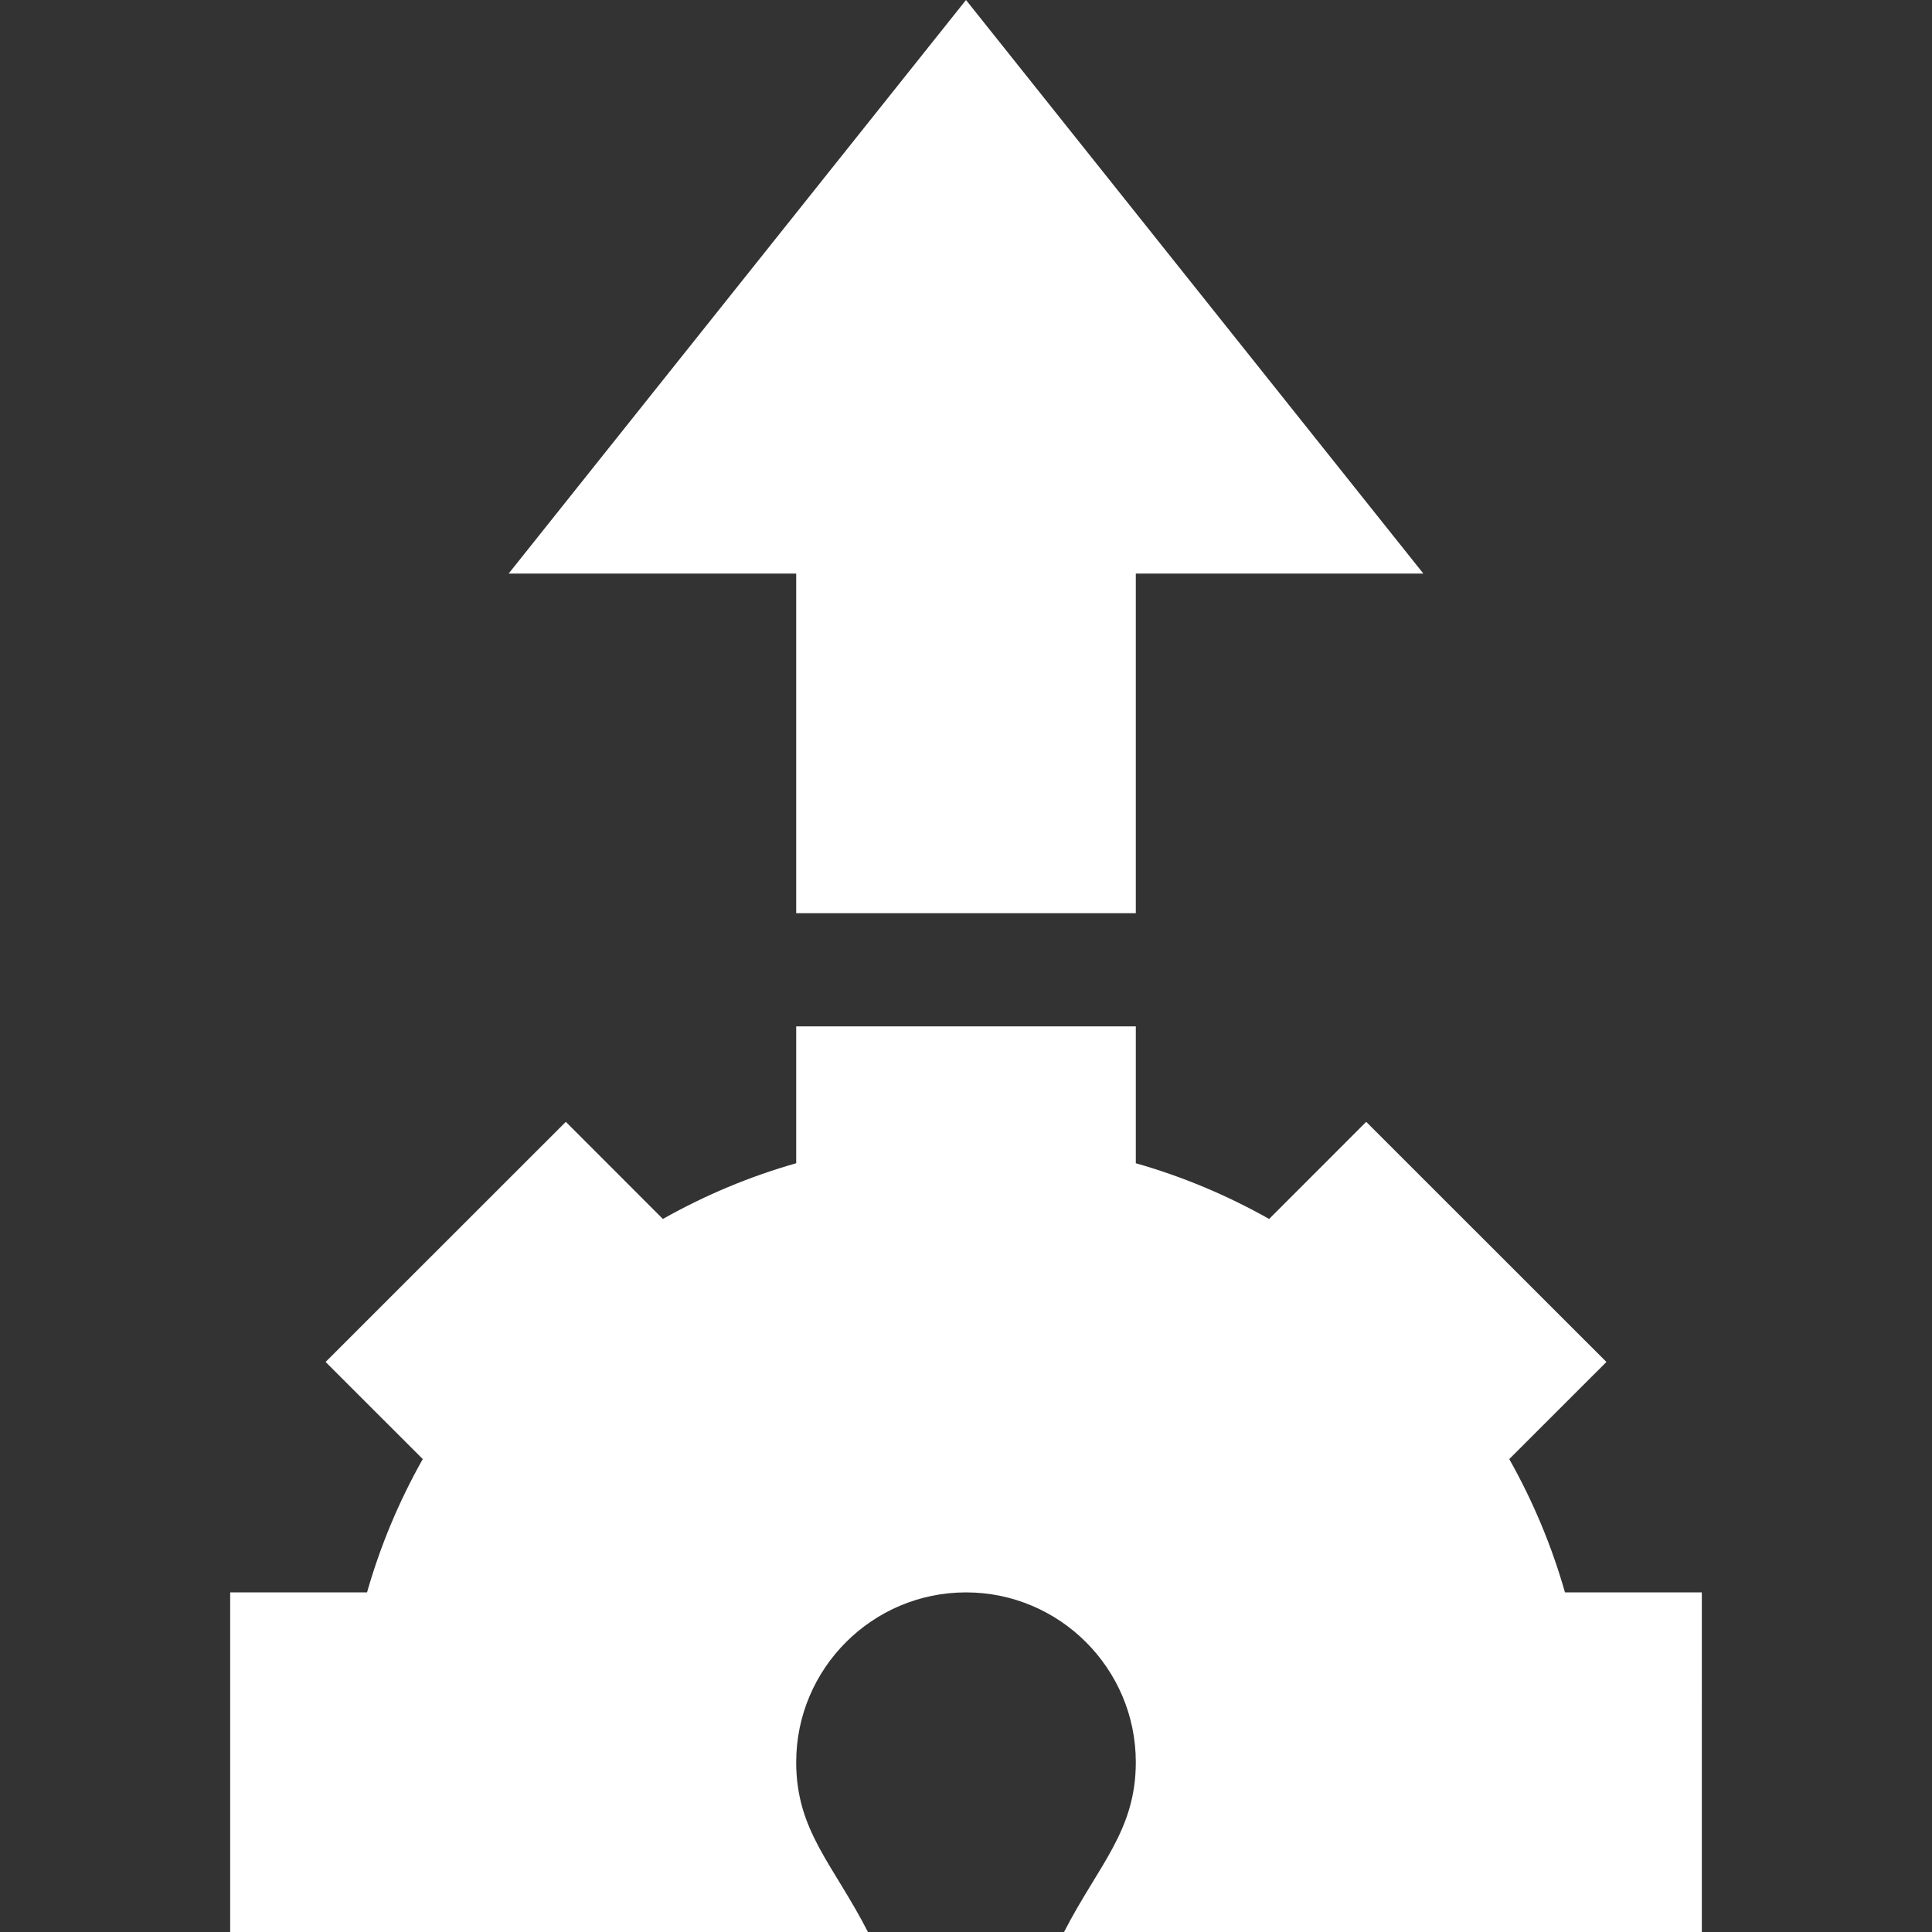
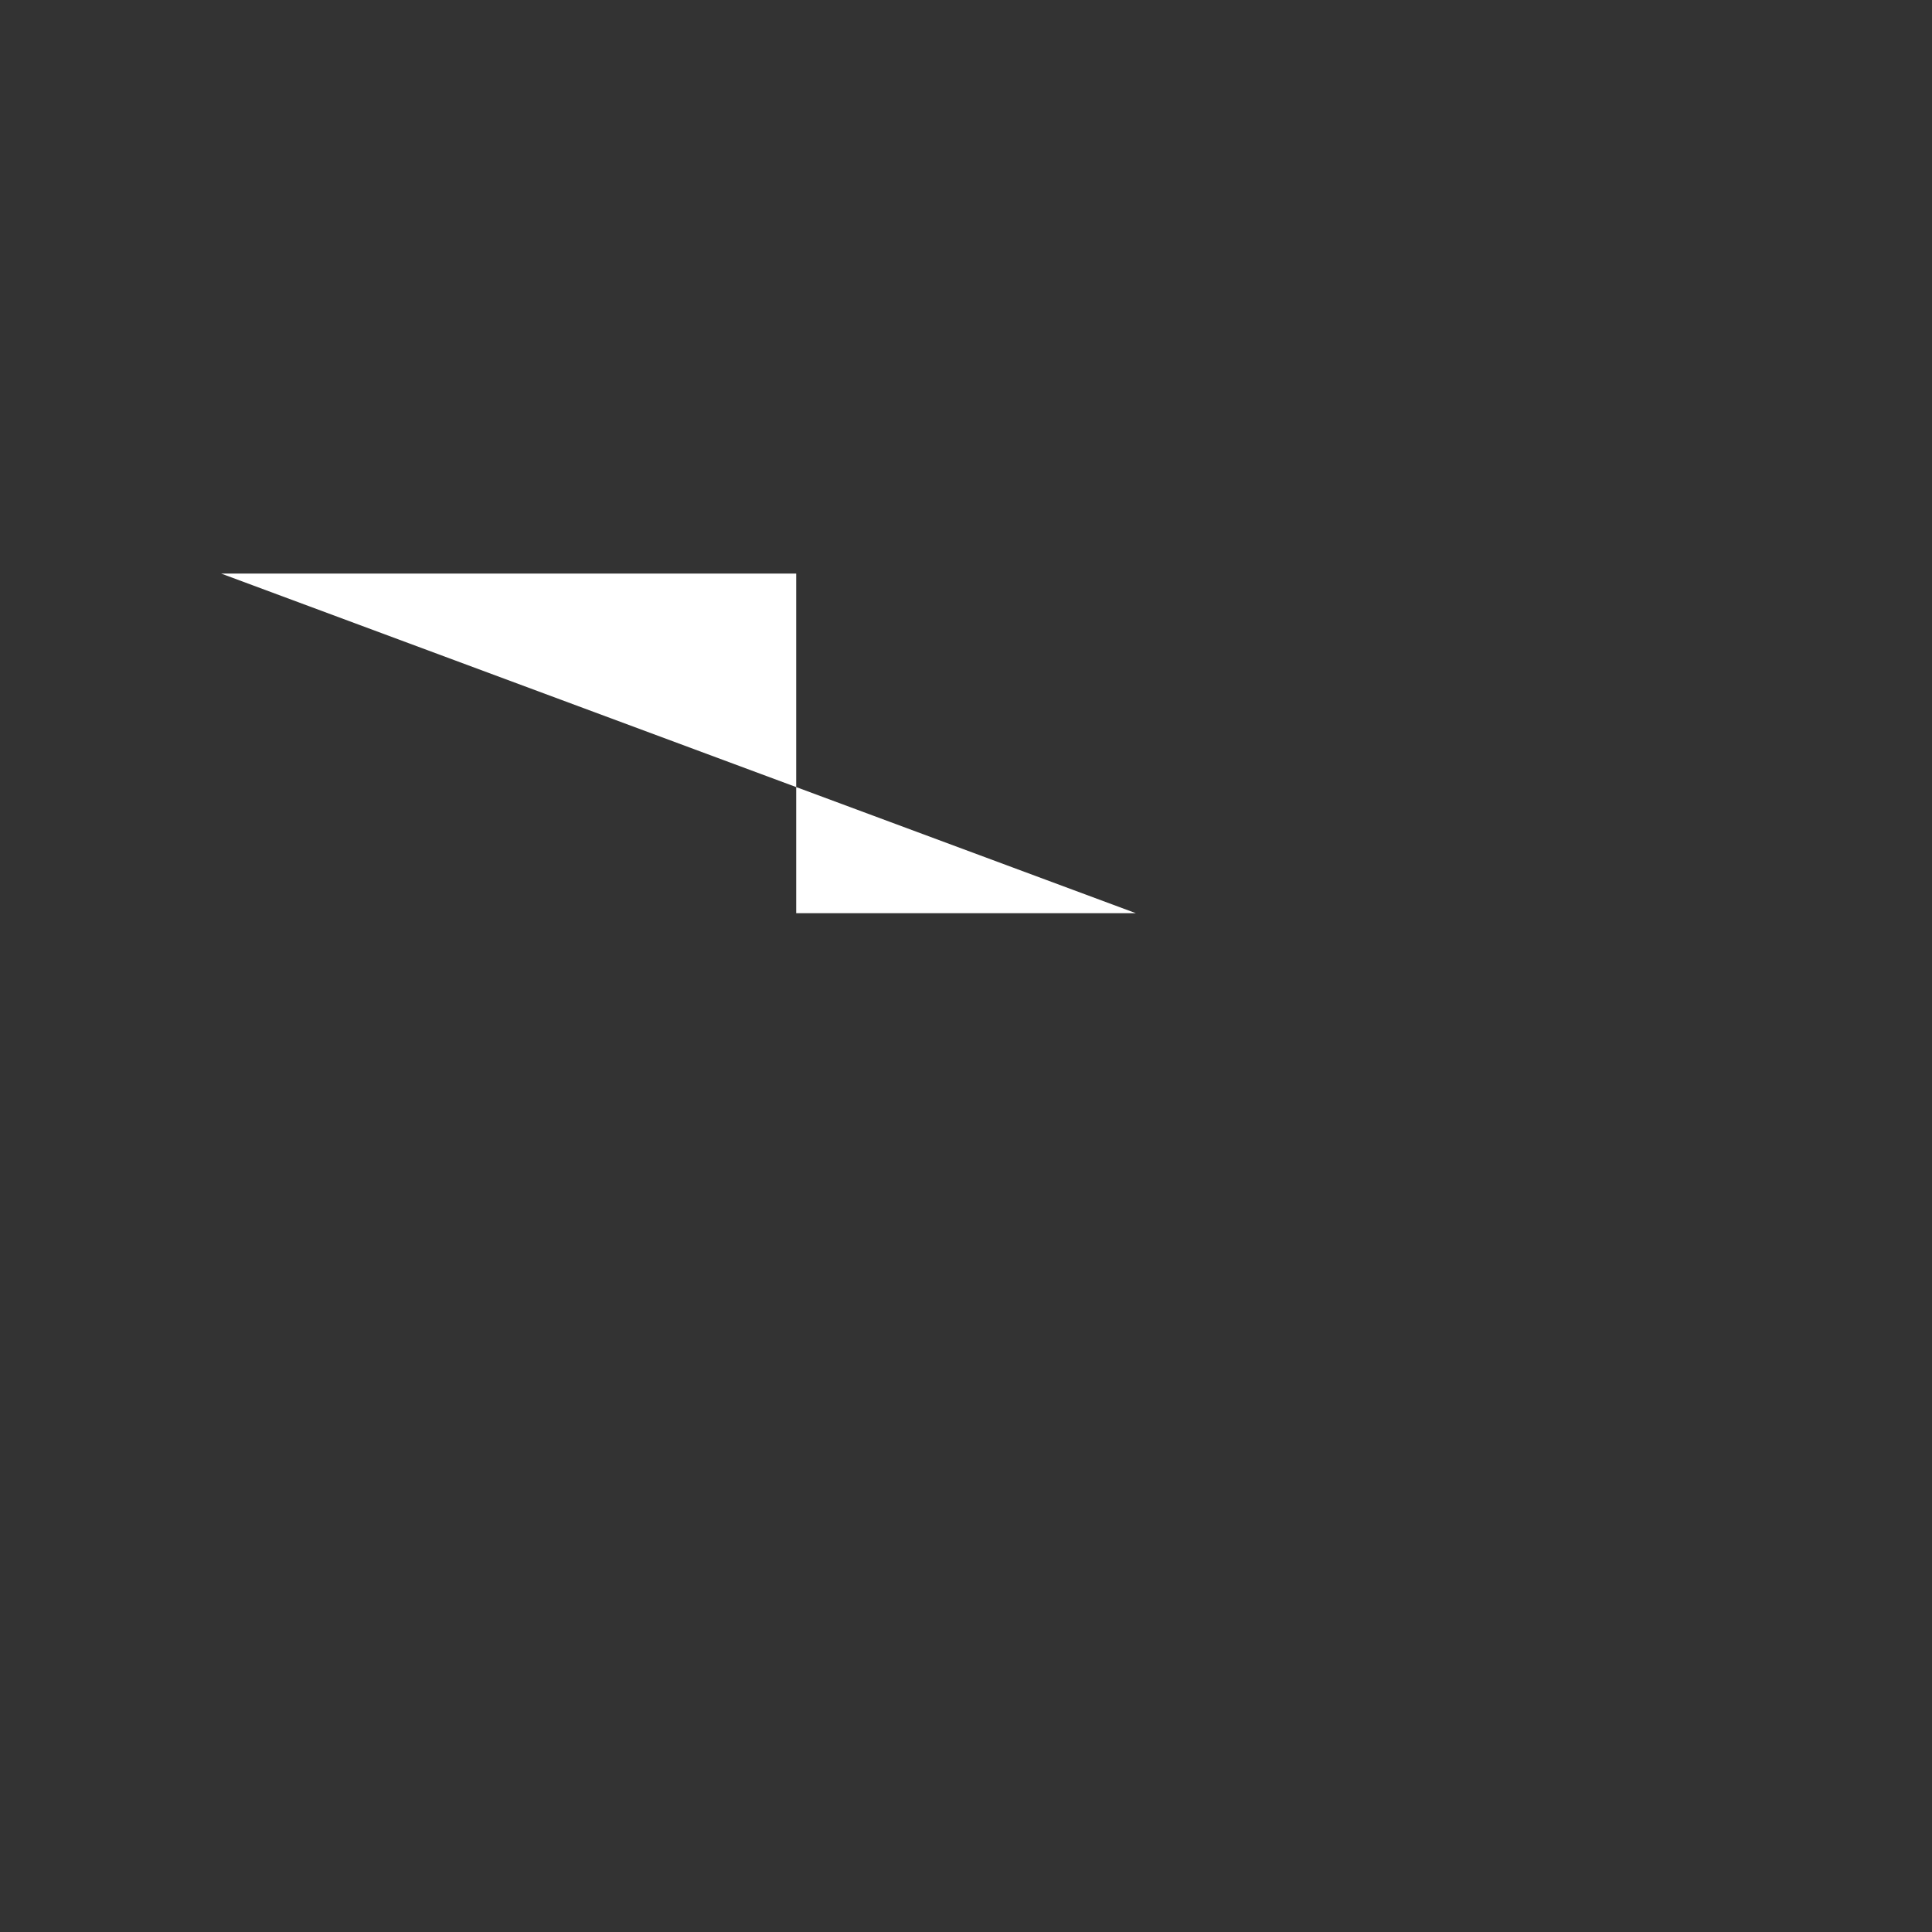
<svg xmlns="http://www.w3.org/2000/svg" id="Capa_1" enable-background="new 0 0 512 512" height="300" viewBox="0 0 512 512" width="300" version="1.1">
  <rect x="0" y="0" width="512" height="512" fill="#333333" stroke="none" />
  <g transform="matrix(1,0,0,1,0,0)">
    <g id="Upload_Setup_1_">
      <g>
-         <path d="m451 512h-169.014c9.071-17.694 19.014-26.764 19.014-45 0-24.814-20.186-45-45-45s-45 20.186-45 45c0 18.206 9.785 26.997 19.014 45h-169.014v-90h36.27c3.486-12.246 8.408-24.053 14.766-35.332l-25.752-25.737 63.662-63.633 25.723 25.737c11.25-6.343 23.086-11.279 35.332-14.766v-36.269h90v36.27c12.246 3.486 24.082 8.423 35.332 14.766l25.723-25.737 63.662 63.633-25.752 25.737c6.357 11.279 11.279 23.086 14.766 35.332h36.268z" fill="#ffffffff" data-original-color="#000000ff" stroke="none" />
-       </g>
+         </g>
      <g>
-         <path d="m301 242h-90v-90h-76.201l121.201-152 121.201 152h-76.201z" fill="#ffffffff" data-original-color="#000000ff" stroke="none" />
+         <path d="m301 242h-90v-90h-76.201h-76.201z" fill="#ffffffff" data-original-color="#000000ff" stroke="none" />
      </g>
    </g>
  </g>
</svg>